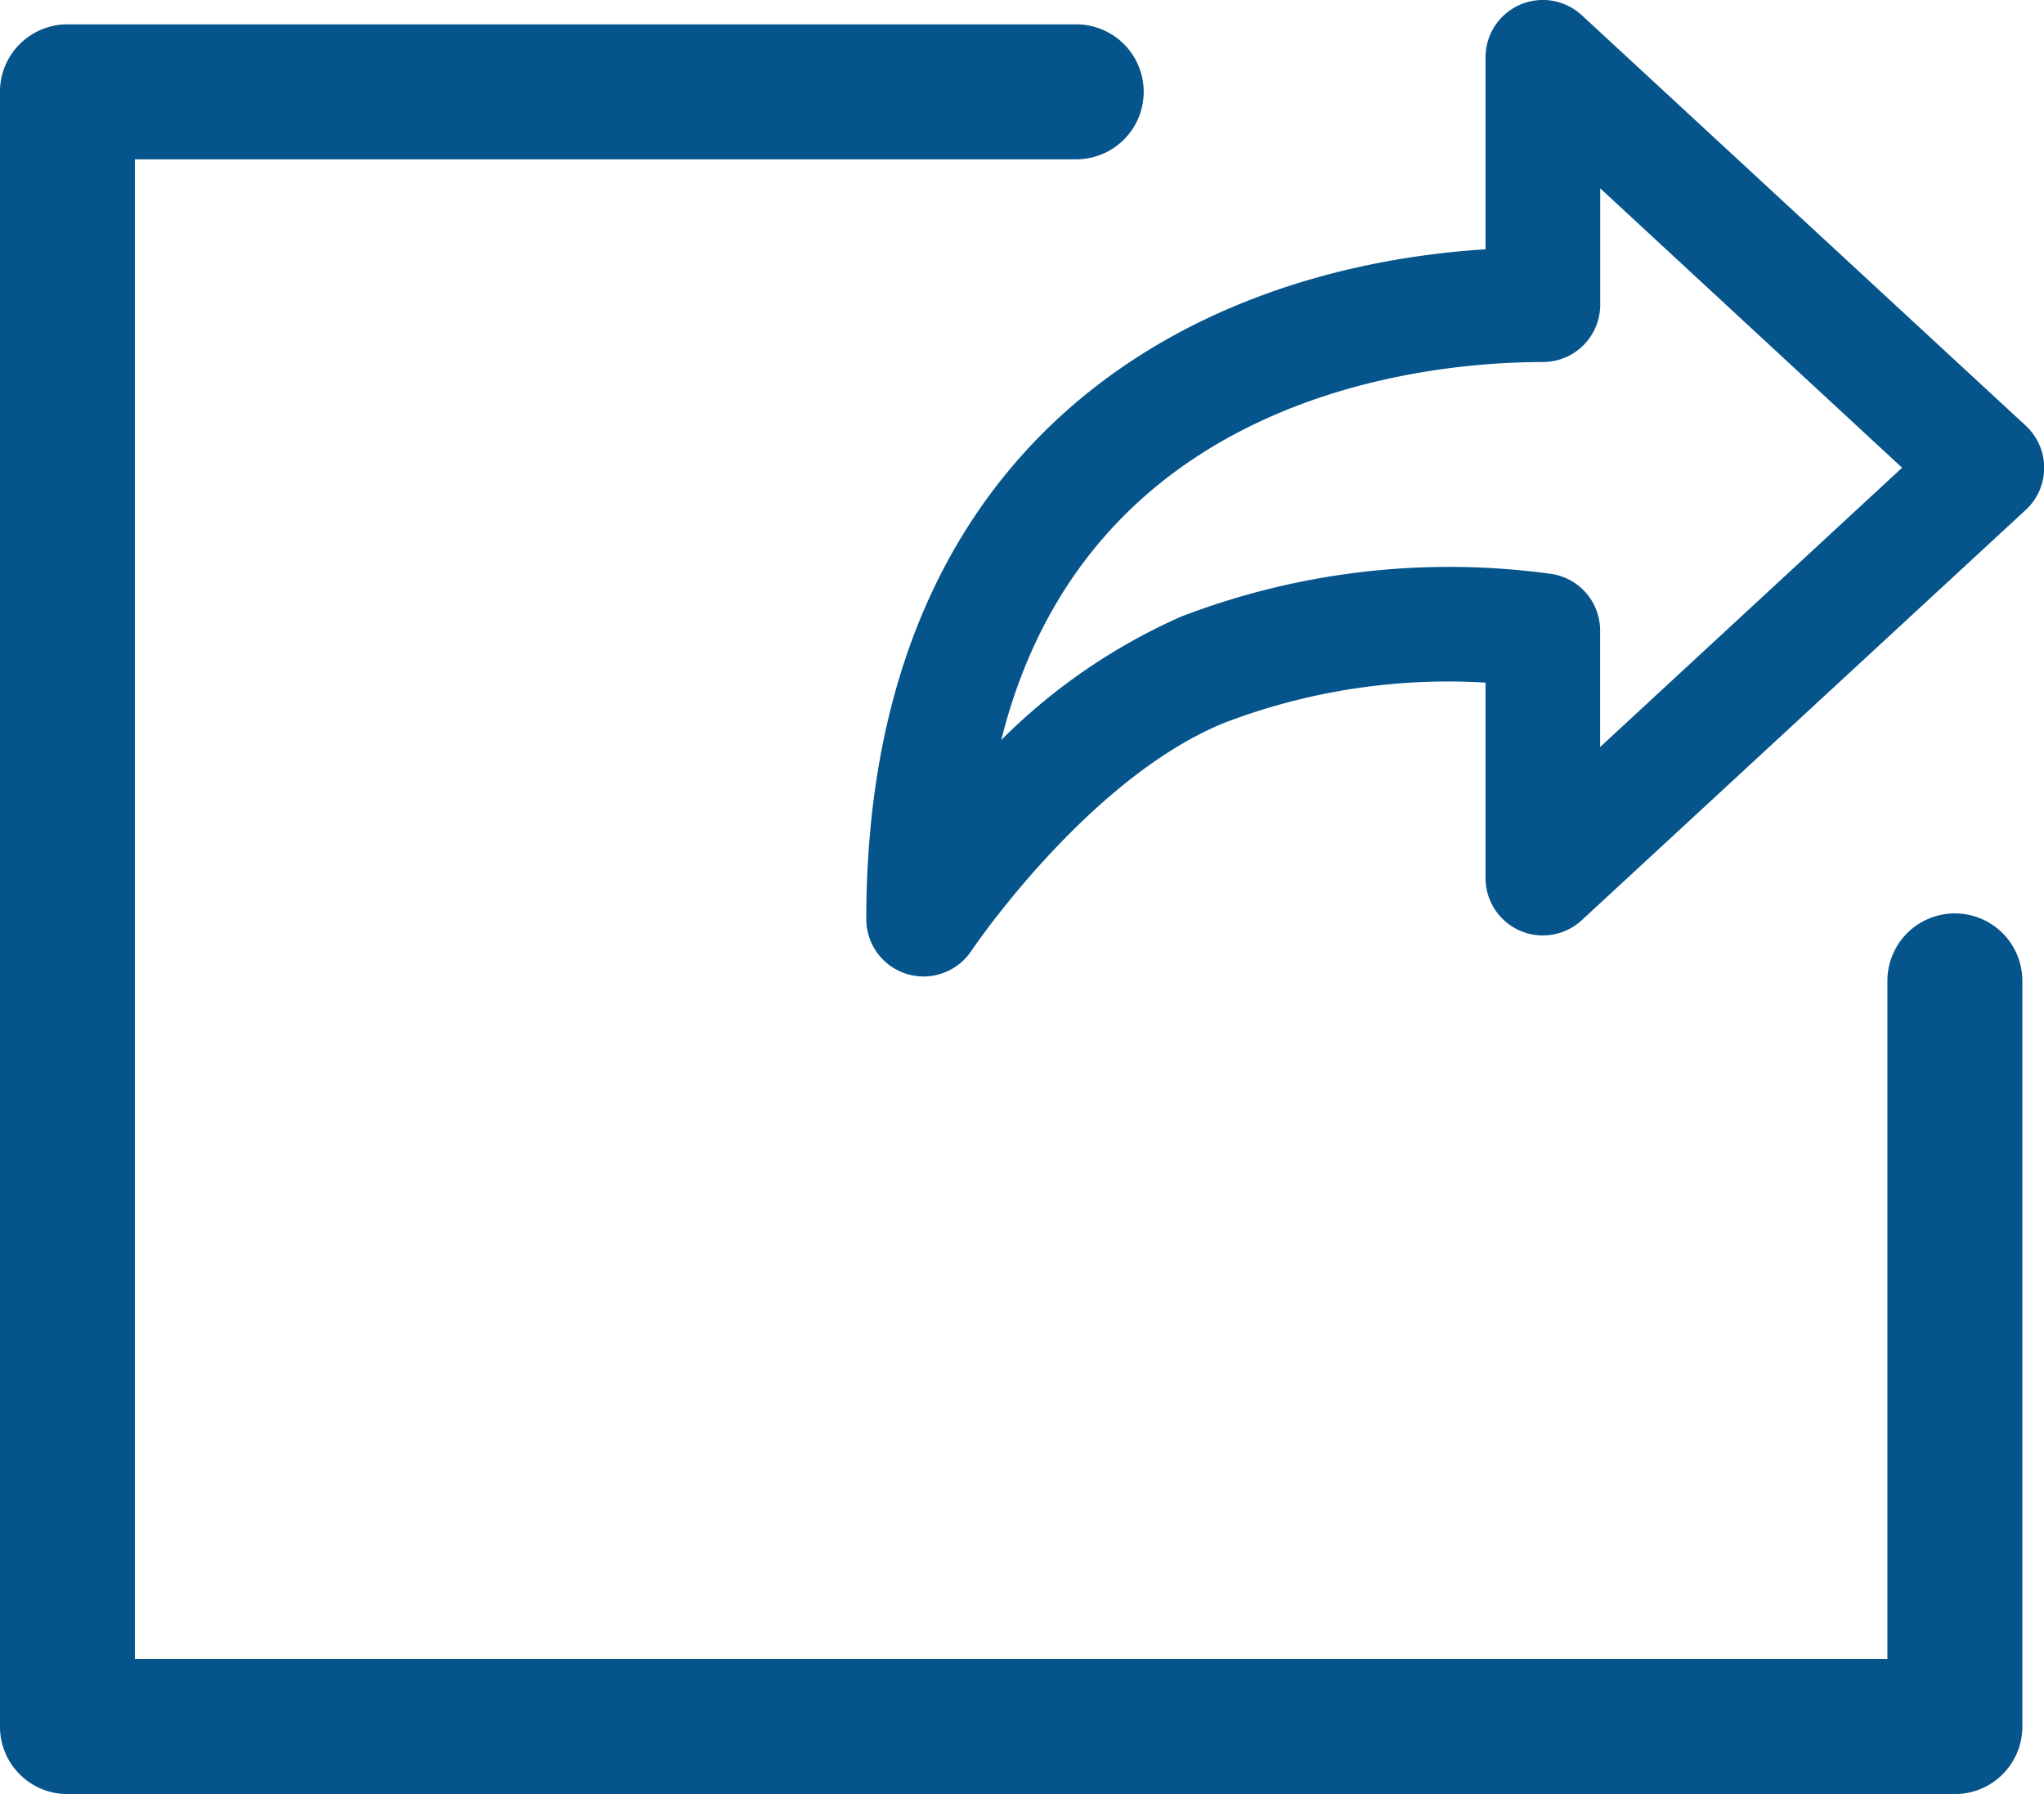
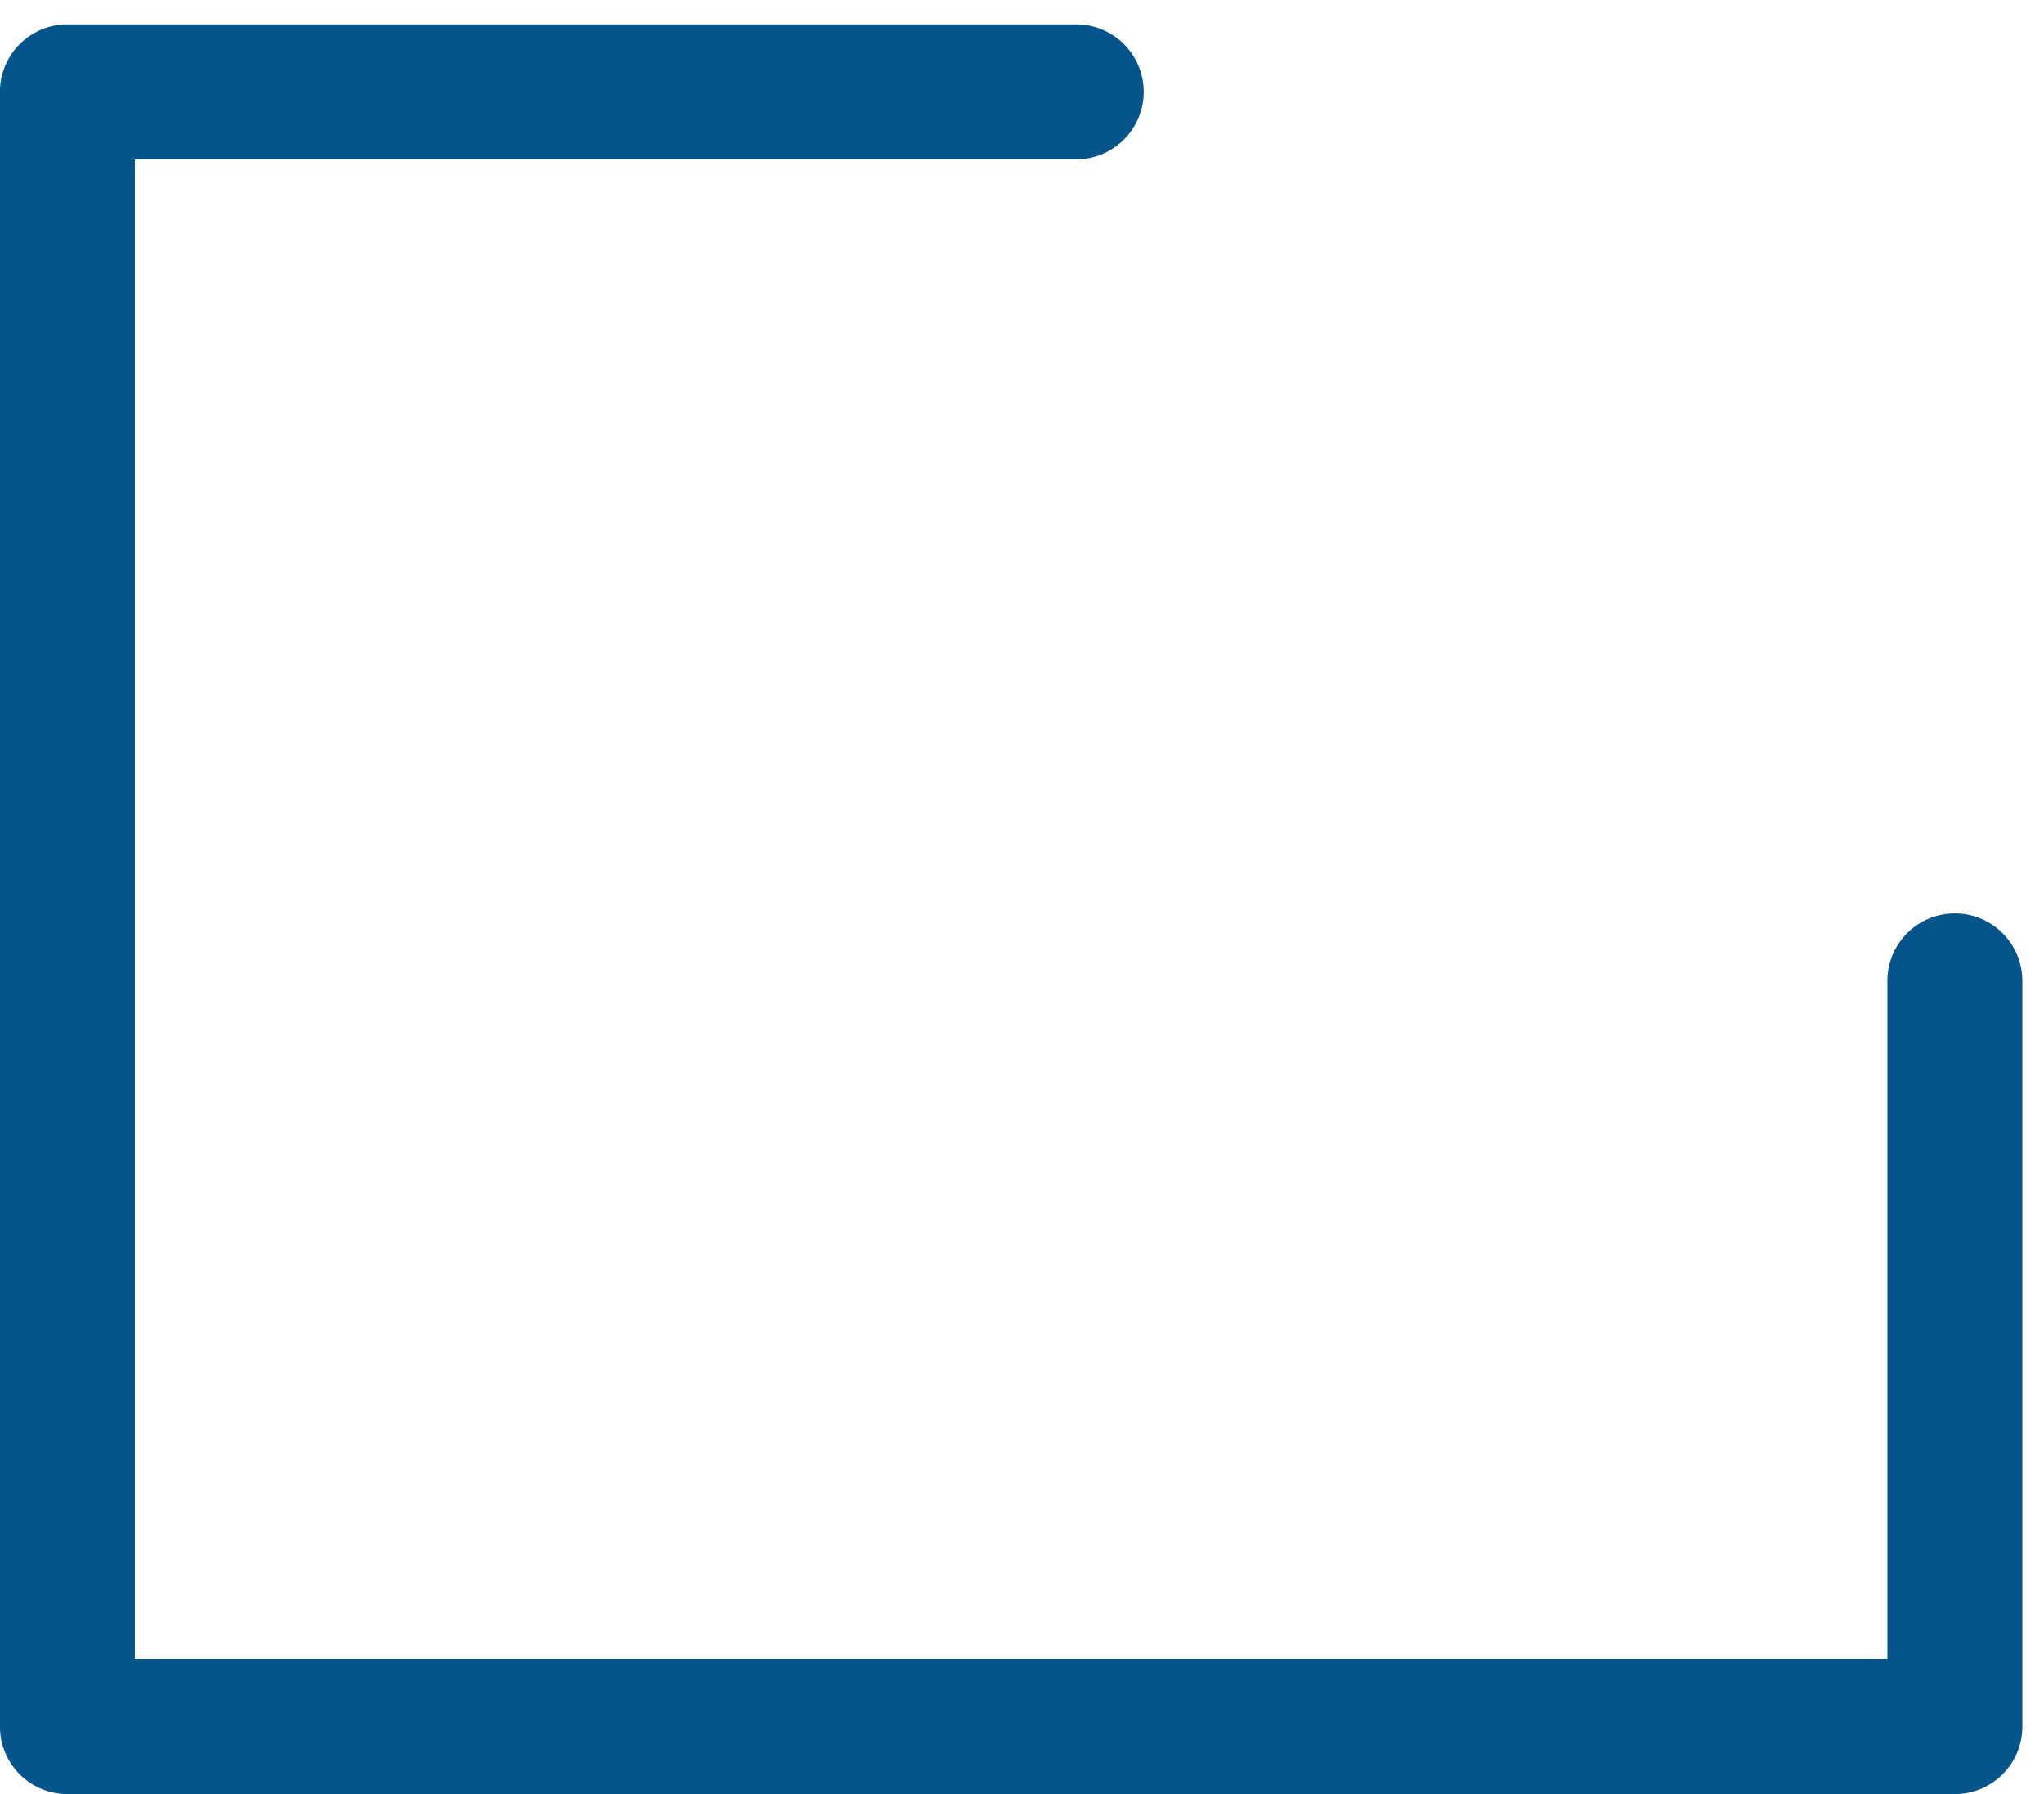
<svg xmlns="http://www.w3.org/2000/svg" id="Share" width="45.432" height="39.872" viewBox="0 0 45.432 39.872">
-   <path id="Path_103800" data-name="Path 103800" d="M10.5,33.716a1.279,1.279,0,0,0,1.06-.566c.025-.039,2.595-3.841,5.625-5.071a13.933,13.933,0,0,1,5.806-.894v4.345a1.274,1.274,0,0,0,2.139.935L35,23.345a1.274,1.274,0,0,0,0-1.869L25.13,12.352a1.274,1.274,0,0,0-2.139.935v4.267c-6.876.441-13.764,4.523-13.764,14.888A1.274,1.274,0,0,0,10.5,33.716Zm21.75-11.307-6.712,6.207V26.029a1.274,1.274,0,0,0-1.056-1.256,16.616,16.616,0,0,0-8.255.944,13.193,13.193,0,0,0-4,2.743c1.932-7.724,9.492-8.4,12.039-8.4a1.274,1.274,0,0,0,1.274-1.274V16.2Z" transform="translate(10.028 -12.014)" fill="#05558c" />
  <path id="Path_103801" data-name="Path 103801" d="M11.293,51.982H53.245a1.5,1.5,0,0,0,1.5-1.5V33.909a1.5,1.5,0,1,0-3,0V48.982H12.792V15.65H33.715a1.5,1.5,0,0,0,0-3H11.293a1.5,1.5,0,0,0-1.5,1.5V50.482a1.5,1.5,0,0,0,1.5,1.5Z" transform="translate(-9.794 -12.109)" fill="#05558c" />
</svg>